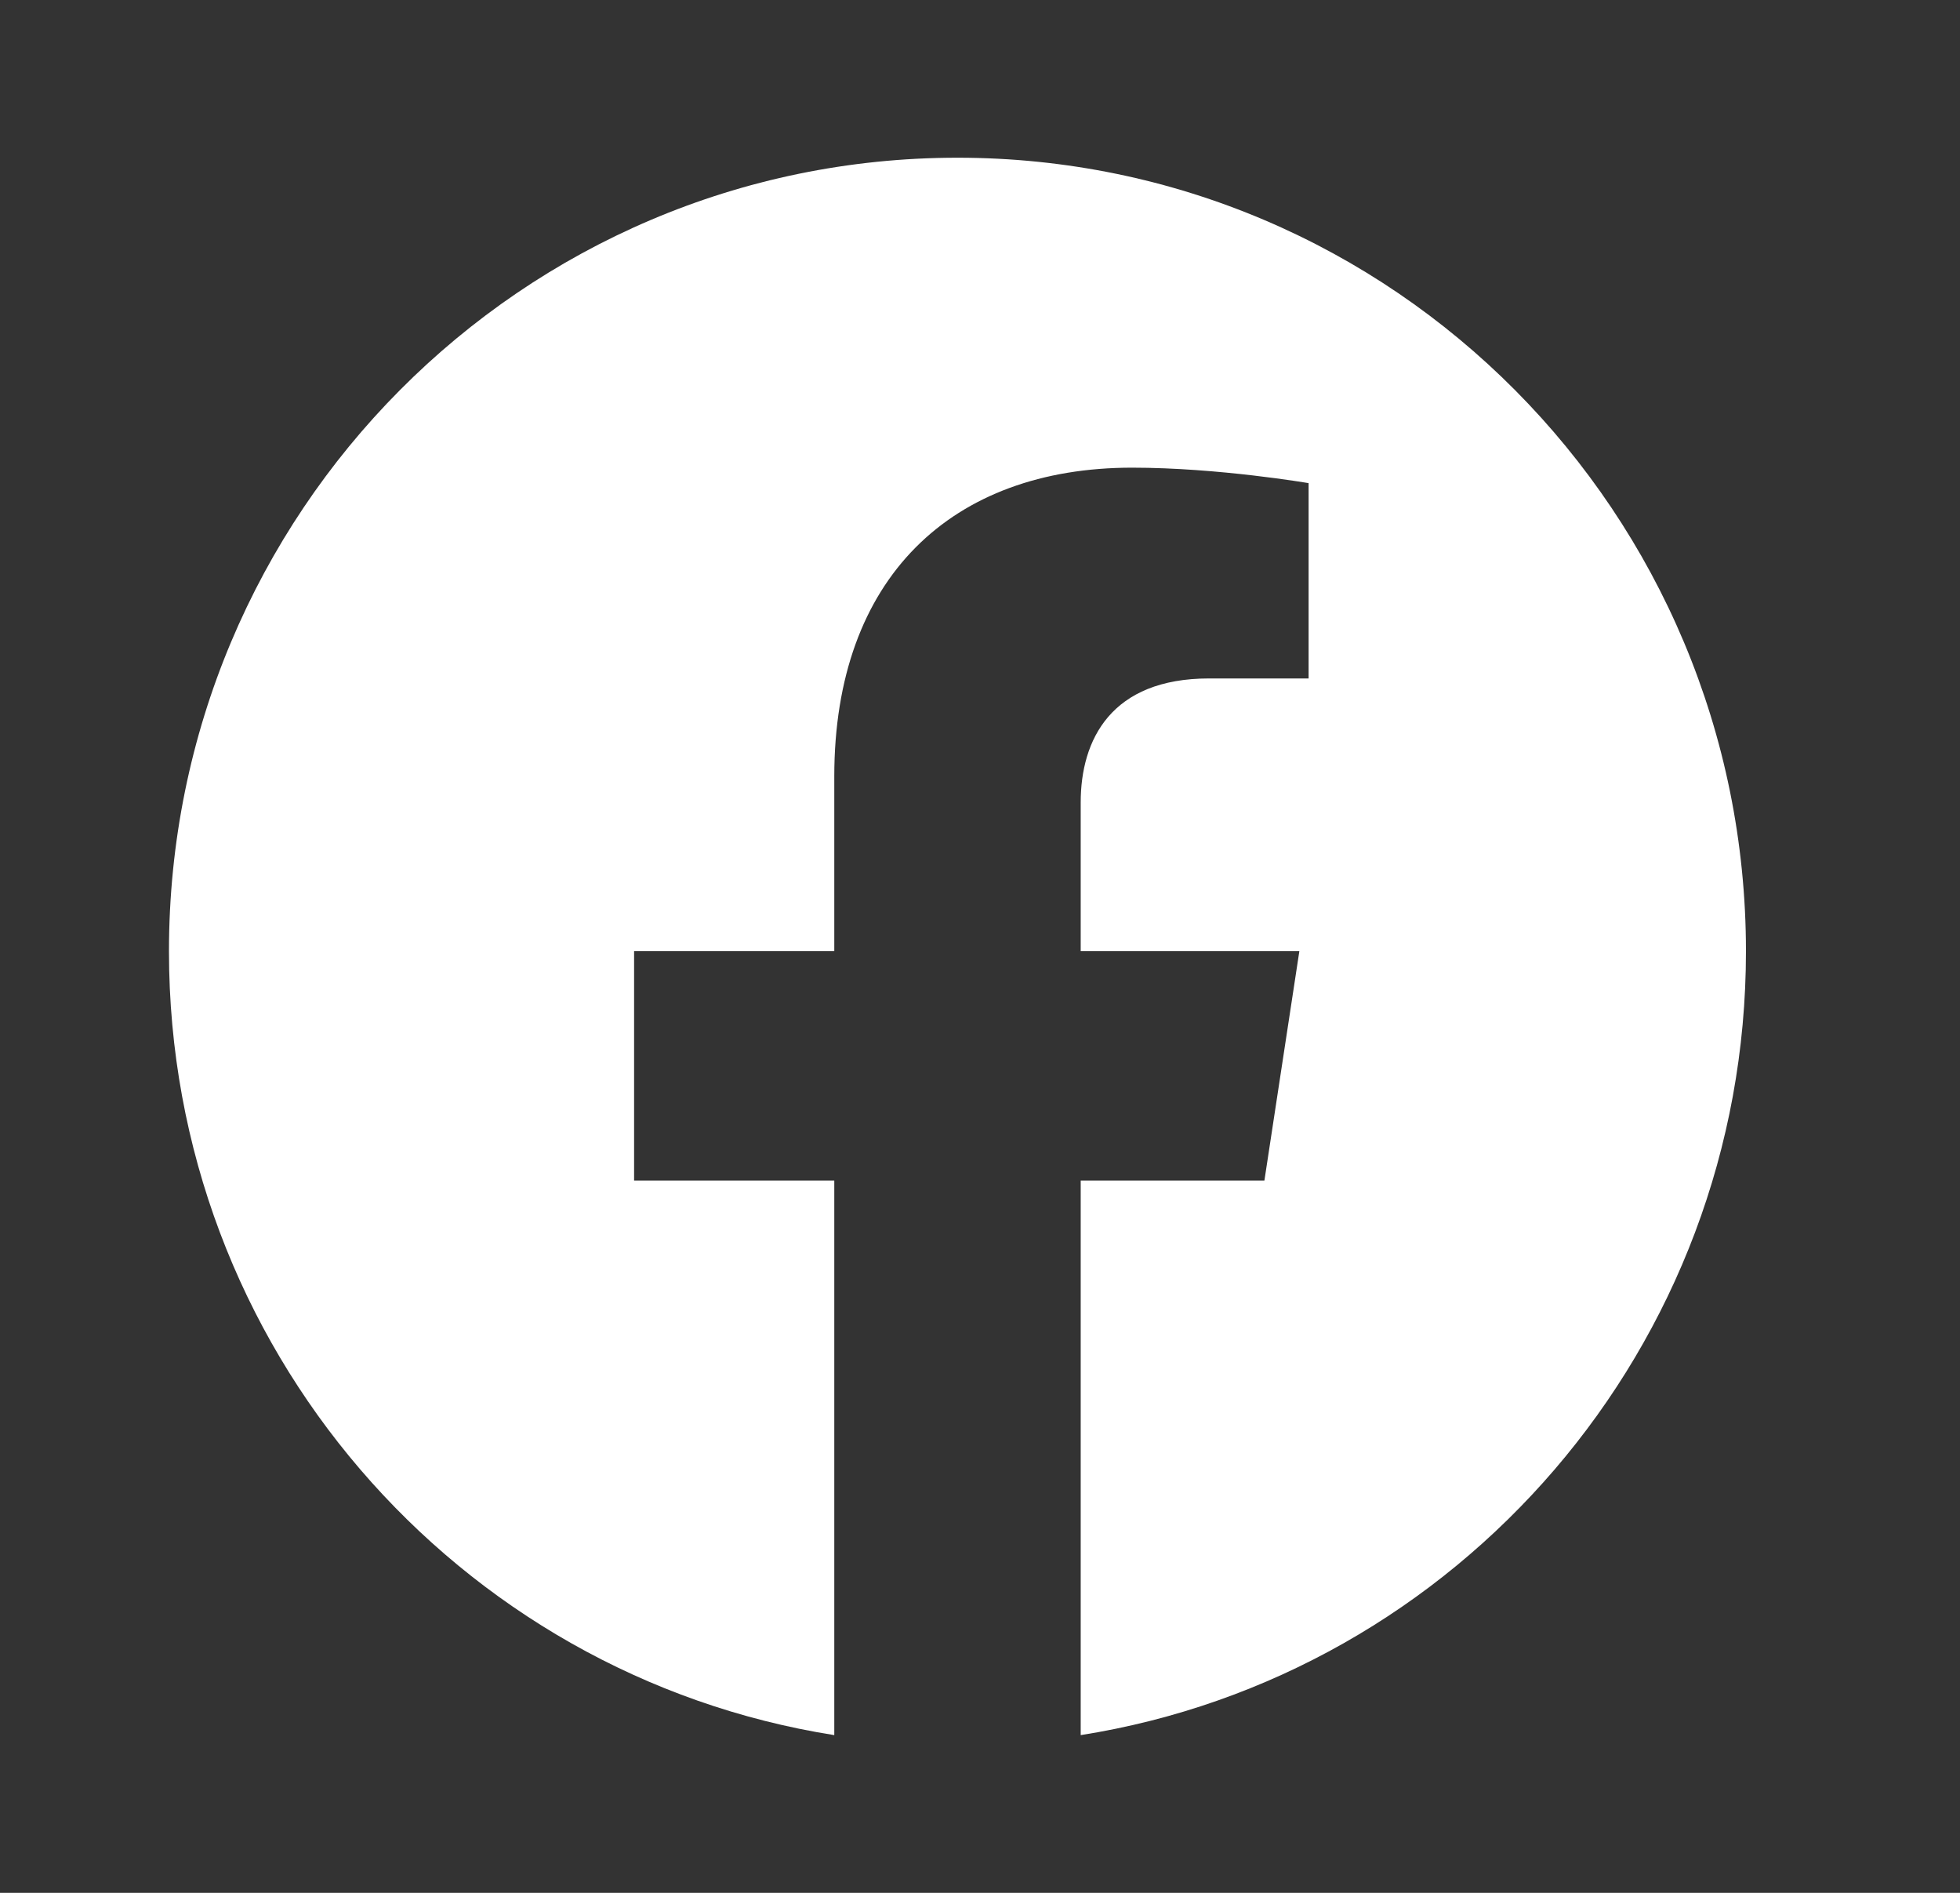
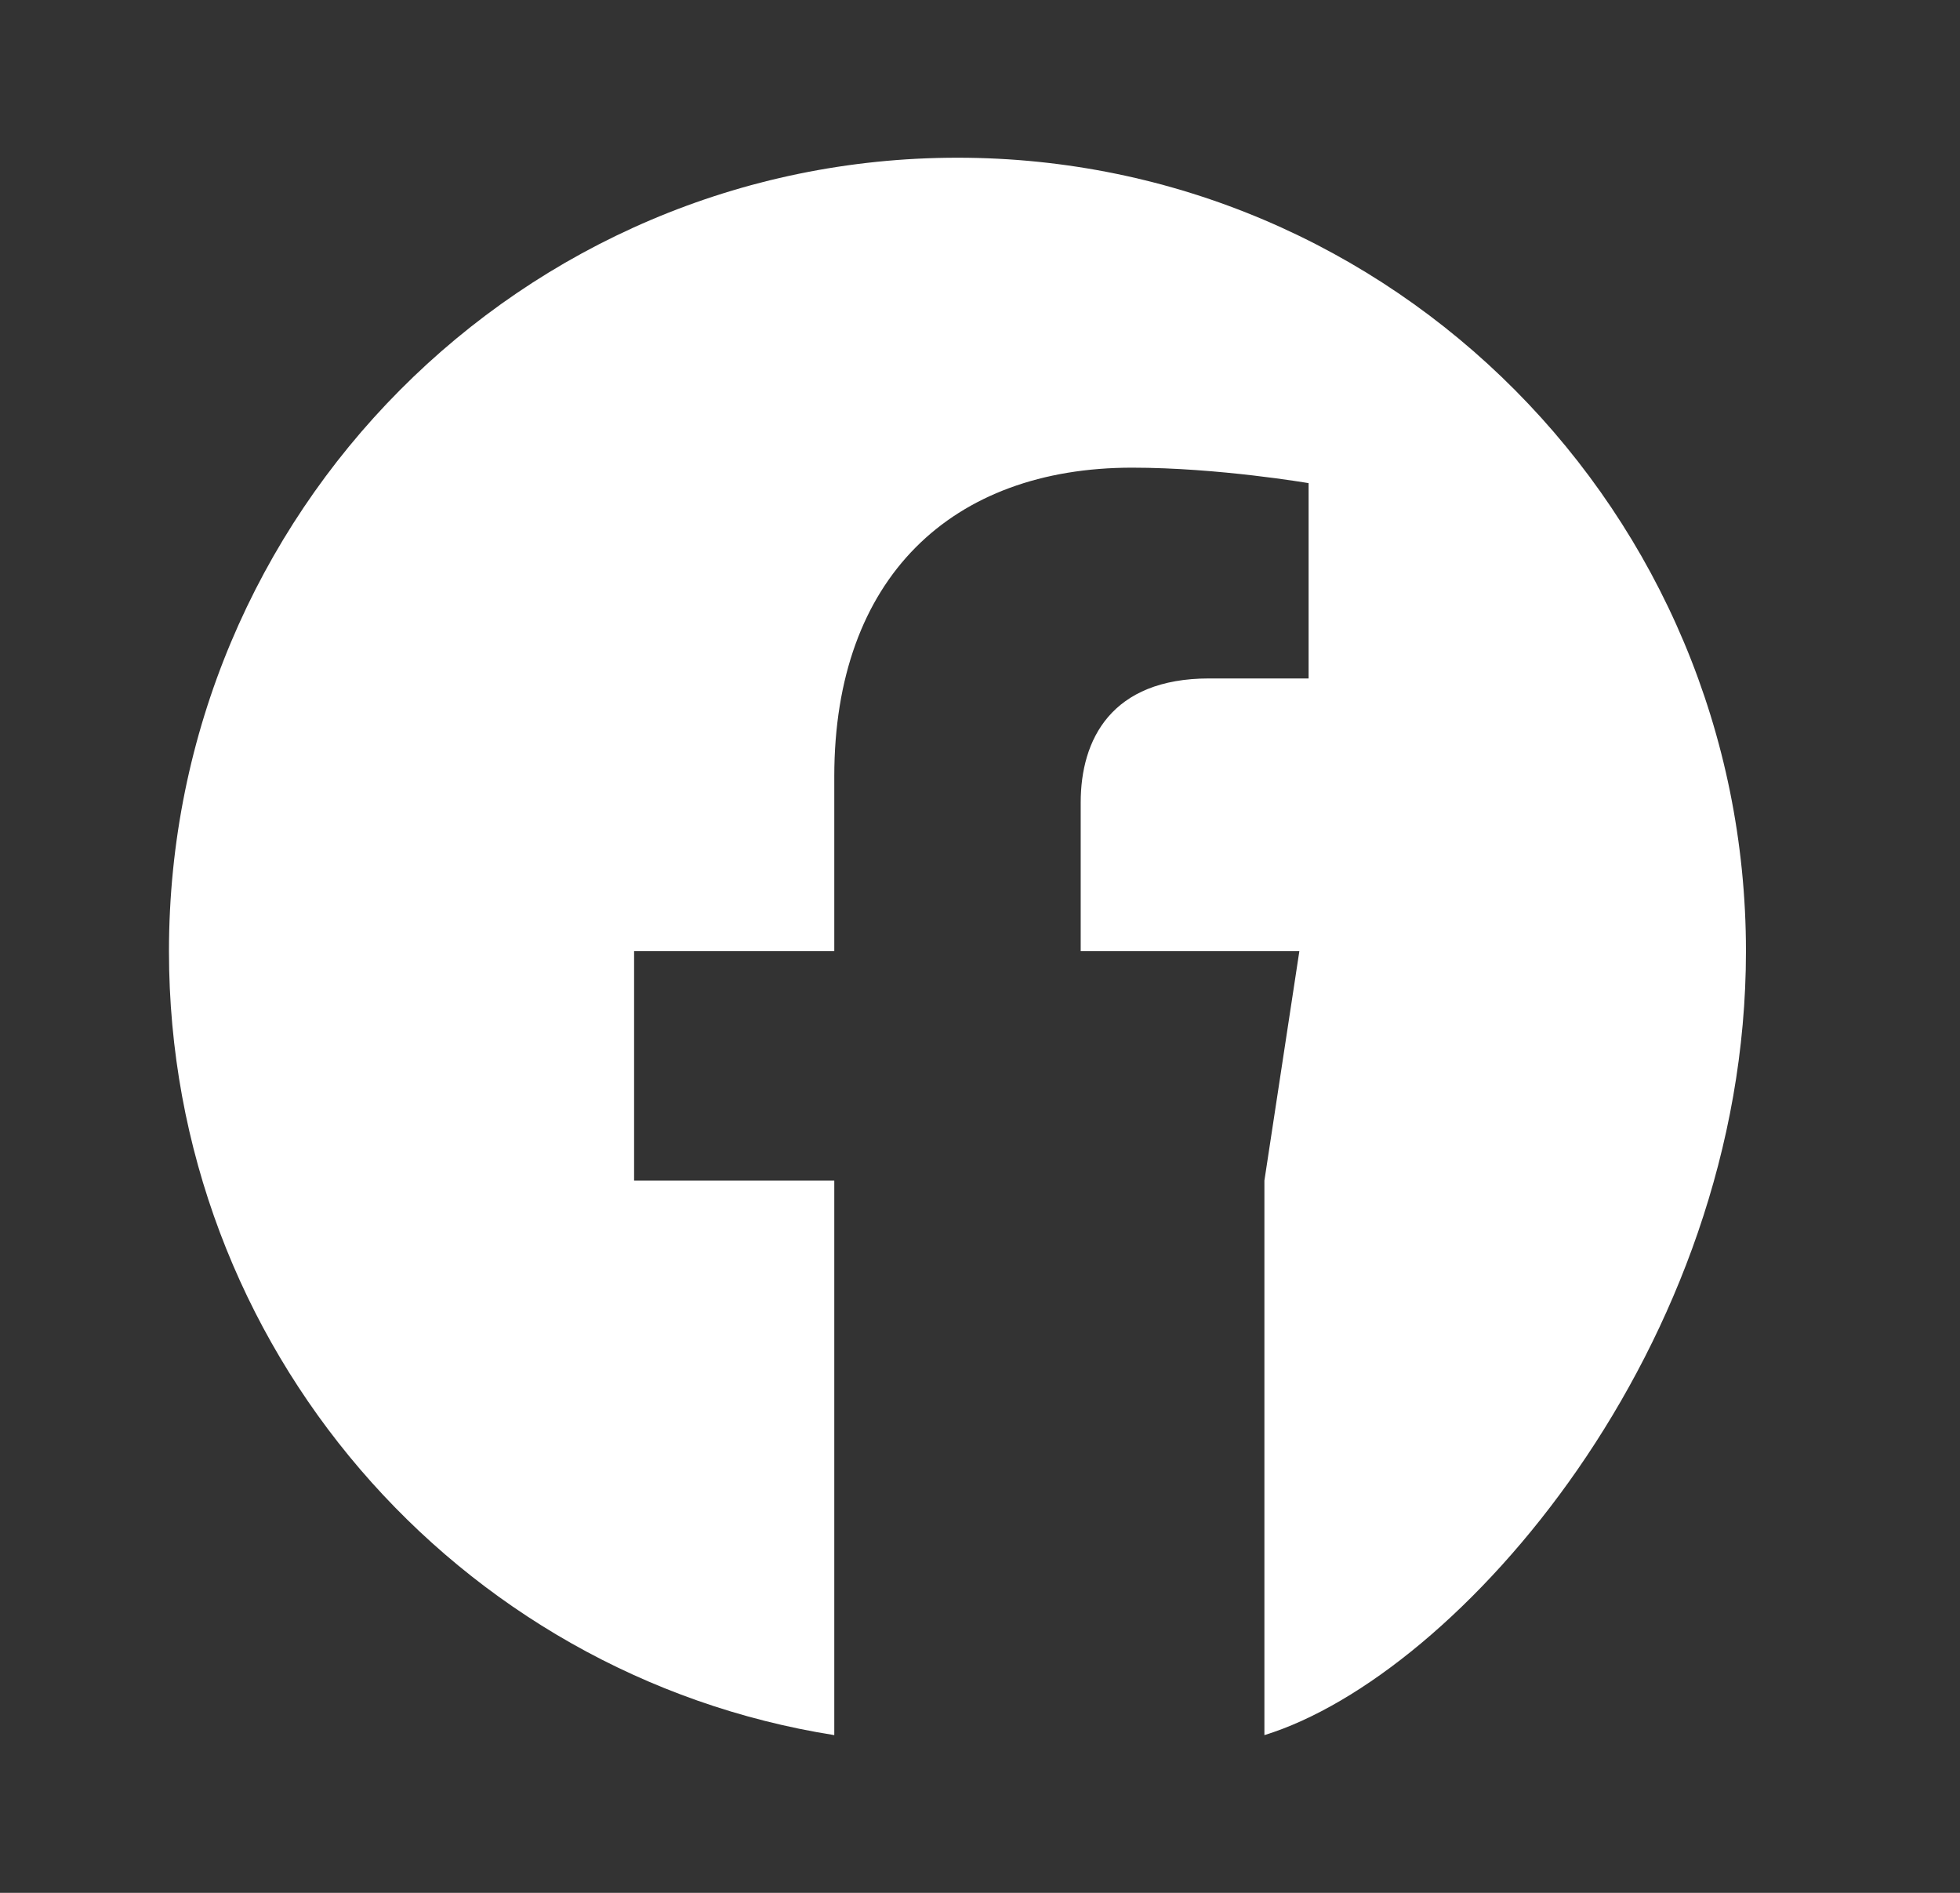
<svg xmlns="http://www.w3.org/2000/svg" width="29" height="28" viewBox="0 0 29 28" fill="none">
  <rect x="0" y="0" width="29" height="28" fill="#333333" stroke="none" />
-   <path d="M25.833 14.071C25.833 7.588 20.611 2.333 14.167 2.333C7.723 2.333 2.5 7.588 2.5 14.071C2.5 19.931 6.765 24.786 12.344 25.667V17.464H9.382V14.07H12.344V11.485C12.344 8.543 14.085 6.918 16.75 6.918C18.026 6.918 19.362 7.147 19.362 7.147V10.036H17.89C16.441 10.036 15.99 10.941 15.99 11.87V14.071H19.225L18.708 17.464H15.99V25.667C21.568 24.786 25.833 19.931 25.833 14.071Z" fill="white" />
+   <path d="M25.833 14.071C25.833 7.588 20.611 2.333 14.167 2.333C7.723 2.333 2.5 7.588 2.5 14.071C2.5 19.931 6.765 24.786 12.344 25.667V17.464H9.382V14.07H12.344V11.485C12.344 8.543 14.085 6.918 16.75 6.918C18.026 6.918 19.362 7.147 19.362 7.147V10.036H17.89C16.441 10.036 15.99 10.941 15.99 11.87V14.071H19.225L18.708 17.464V25.667C21.568 24.786 25.833 19.931 25.833 14.071Z" fill="white" />
</svg>